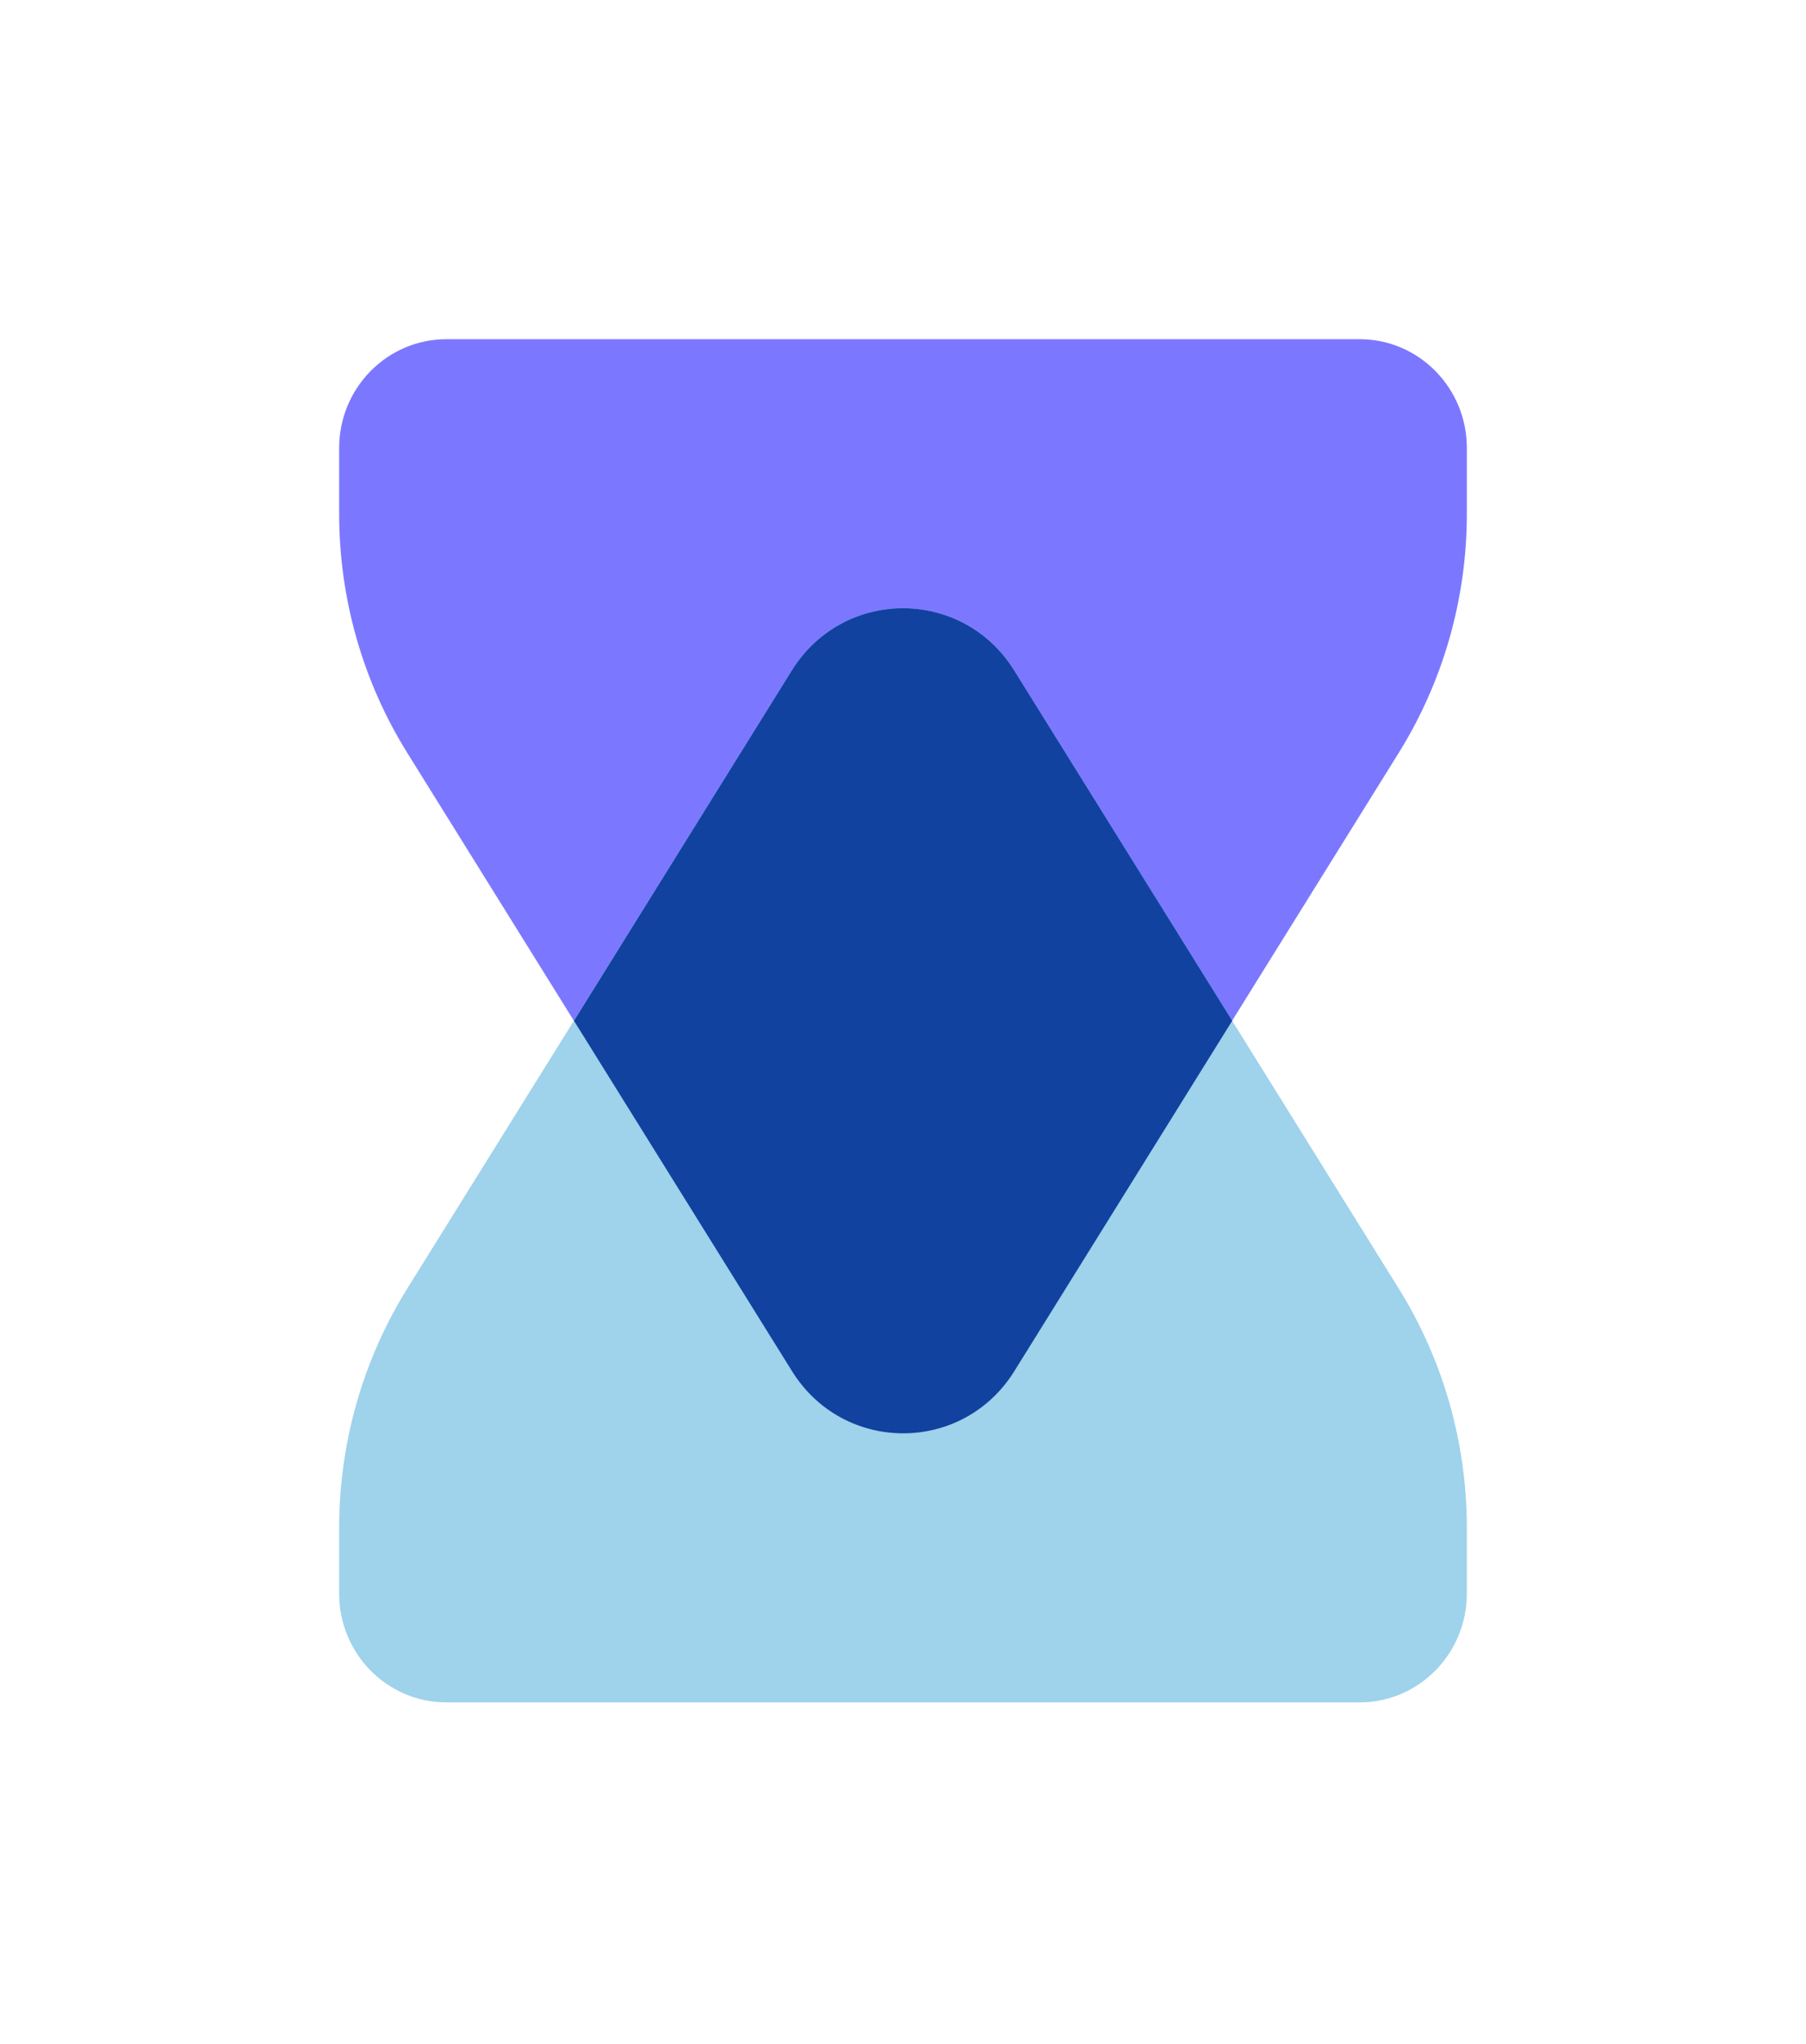
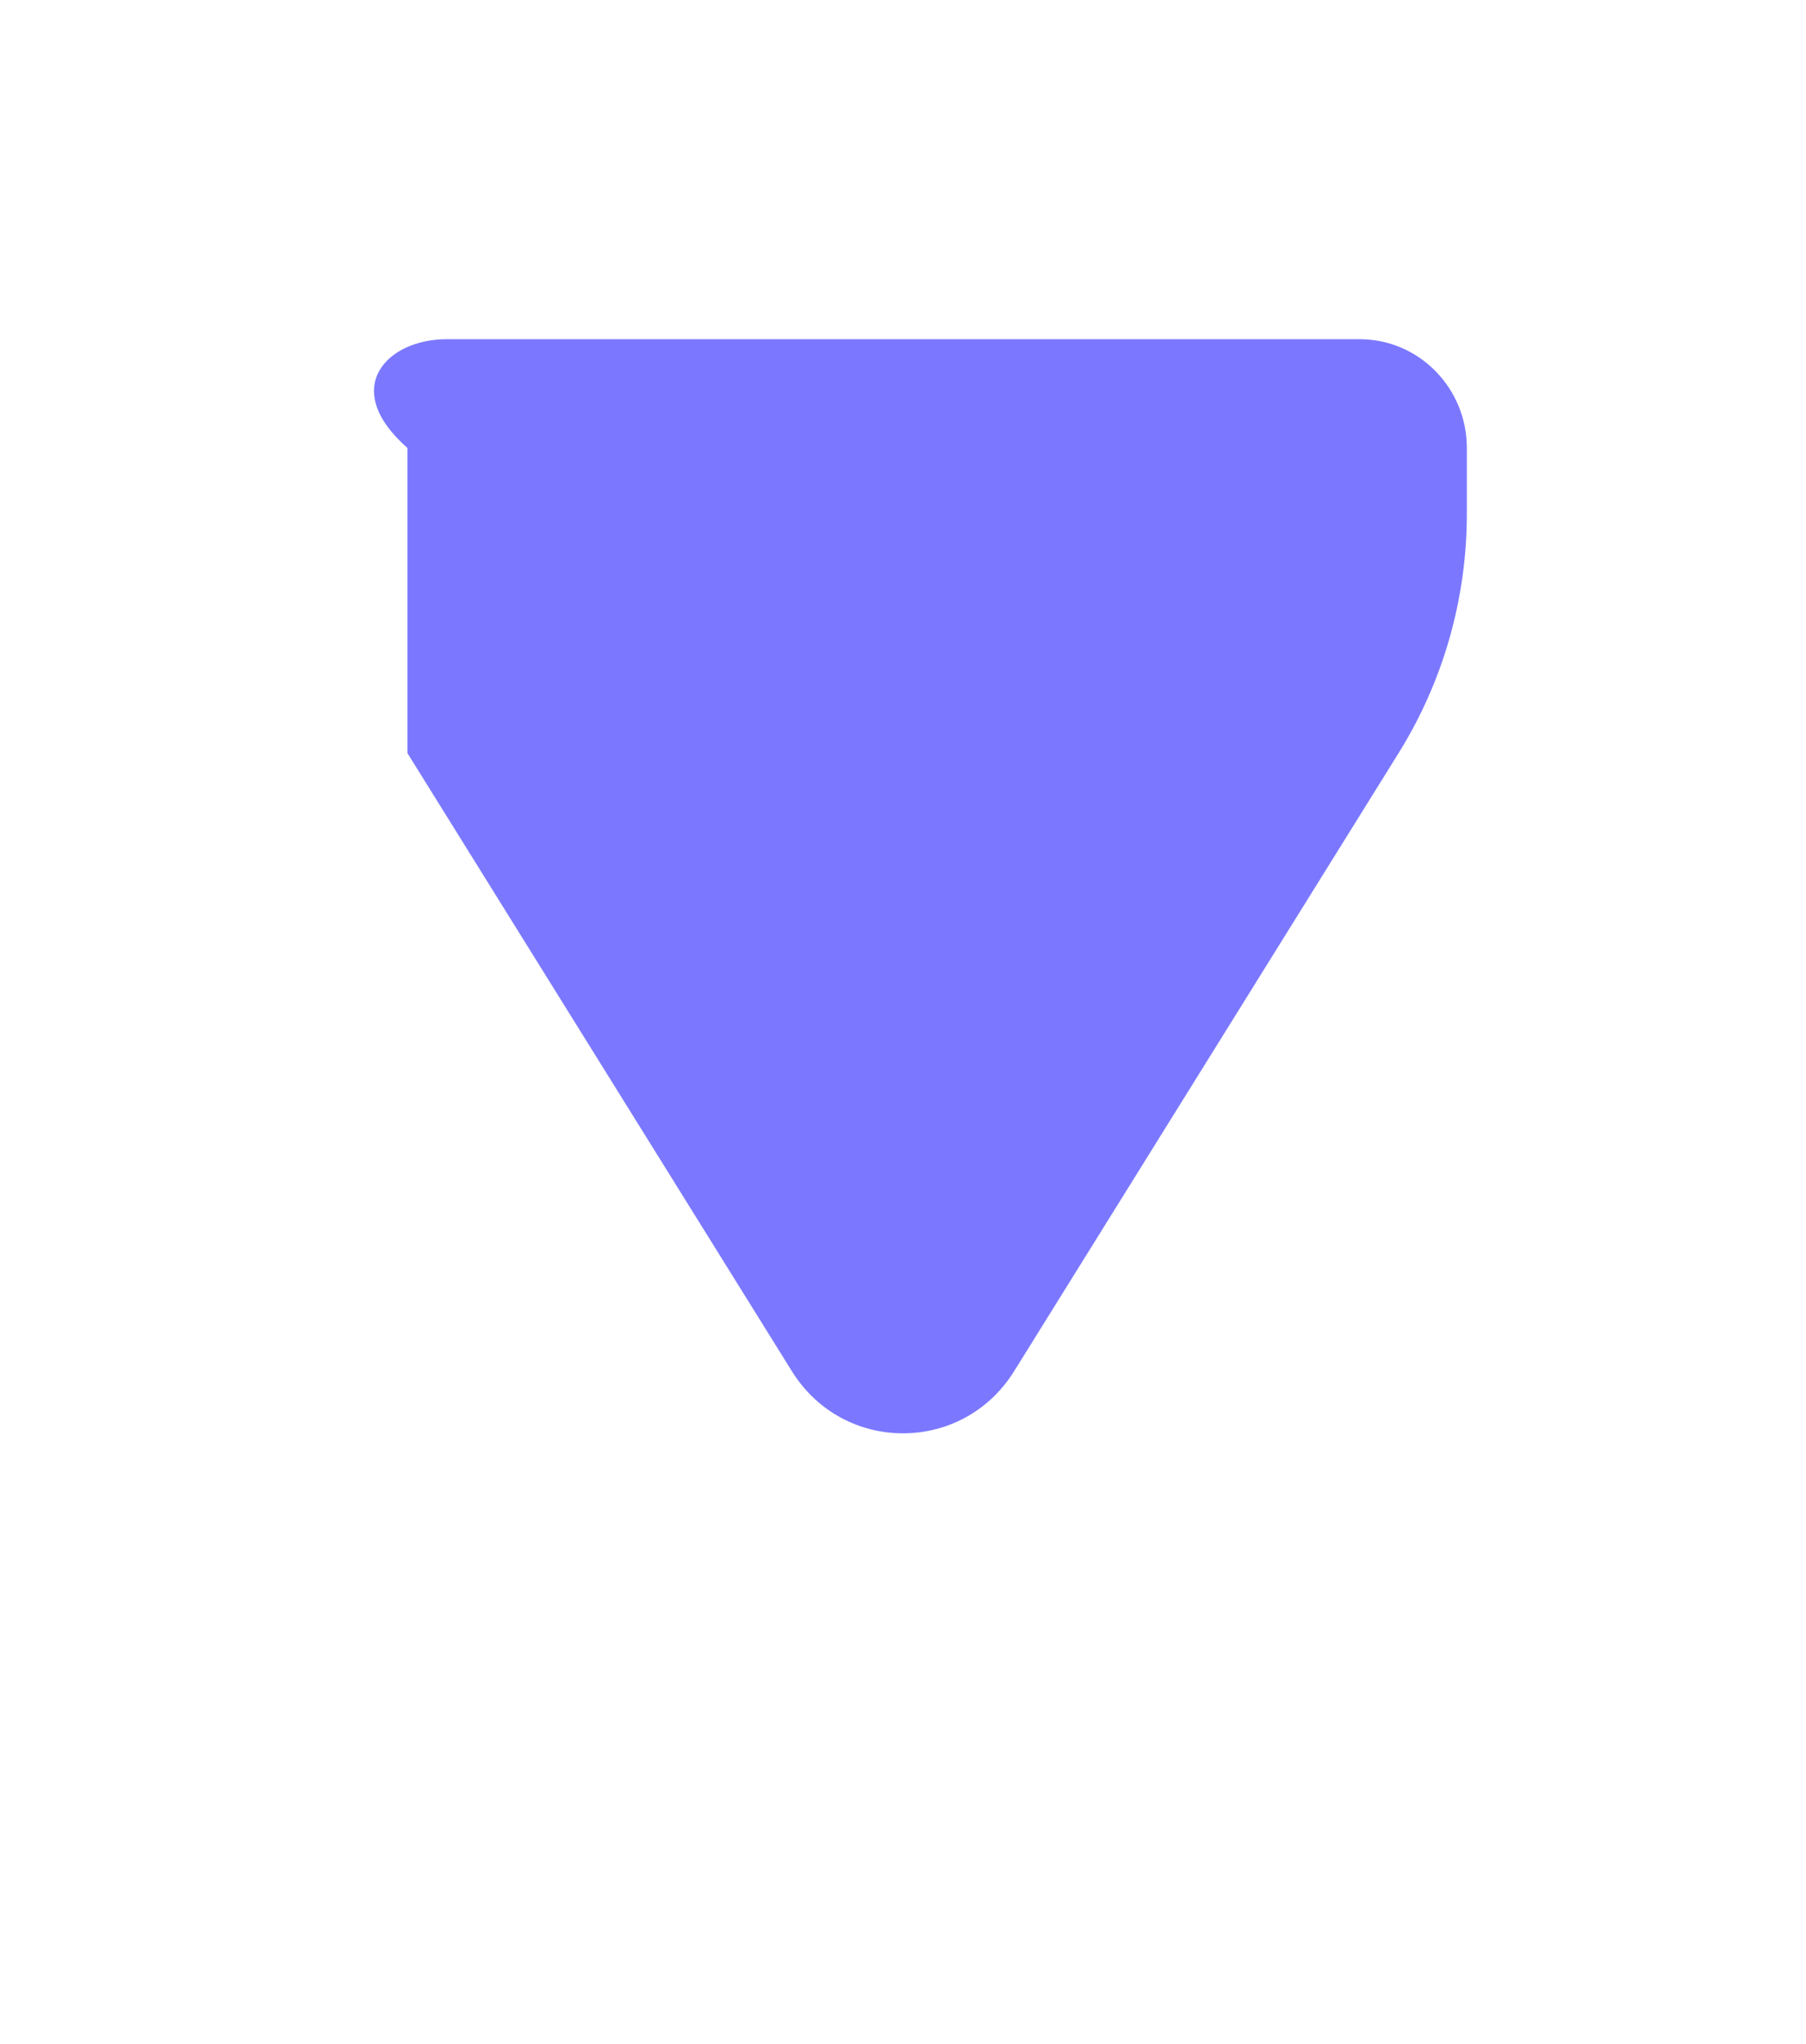
<svg xmlns="http://www.w3.org/2000/svg" width="213" height="241" viewBox="0 0 213 241" fill="none">
-   <path d="M164.941 88.821L119.606 161.694C113.522 171.463 99.478 171.463 93.394 161.694L48.059 88.821C42.785 80.366 40 70.578 40 60.571V52.832C40 45.749 45.669 40 52.642 40H160.358C167.351 40 173 45.749 173 52.832V60.571C173 70.578 170.215 80.366 164.941 88.821Z" fill="#7B78FF" />
-   <path d="M48.059 151.906L93.394 79.052C99.478 69.284 113.522 69.284 119.606 79.052L164.941 151.906C170.215 160.361 173 170.169 173 180.176V187.915C173 194.997 167.331 200.747 160.358 200.747H52.642C45.65 200.747 40 194.997 40 187.915V180.176C40 170.169 42.785 160.381 48.059 151.906Z" fill="#9FD2EB" />
-   <path d="M119.607 79.052C113.523 69.284 99.478 69.284 93.394 79.052L67.695 120.373L93.414 161.694C99.498 171.462 113.542 171.462 119.626 161.694L145.326 120.373L119.607 79.052Z" fill="#11429F" />
+   <path d="M164.941 88.821L119.606 161.694C113.522 171.463 99.478 171.463 93.394 161.694L48.059 88.821V52.832C40 45.749 45.669 40 52.642 40H160.358C167.351 40 173 45.749 173 52.832V60.571C173 70.578 170.215 80.366 164.941 88.821Z" fill="#7B78FF" />
</svg>